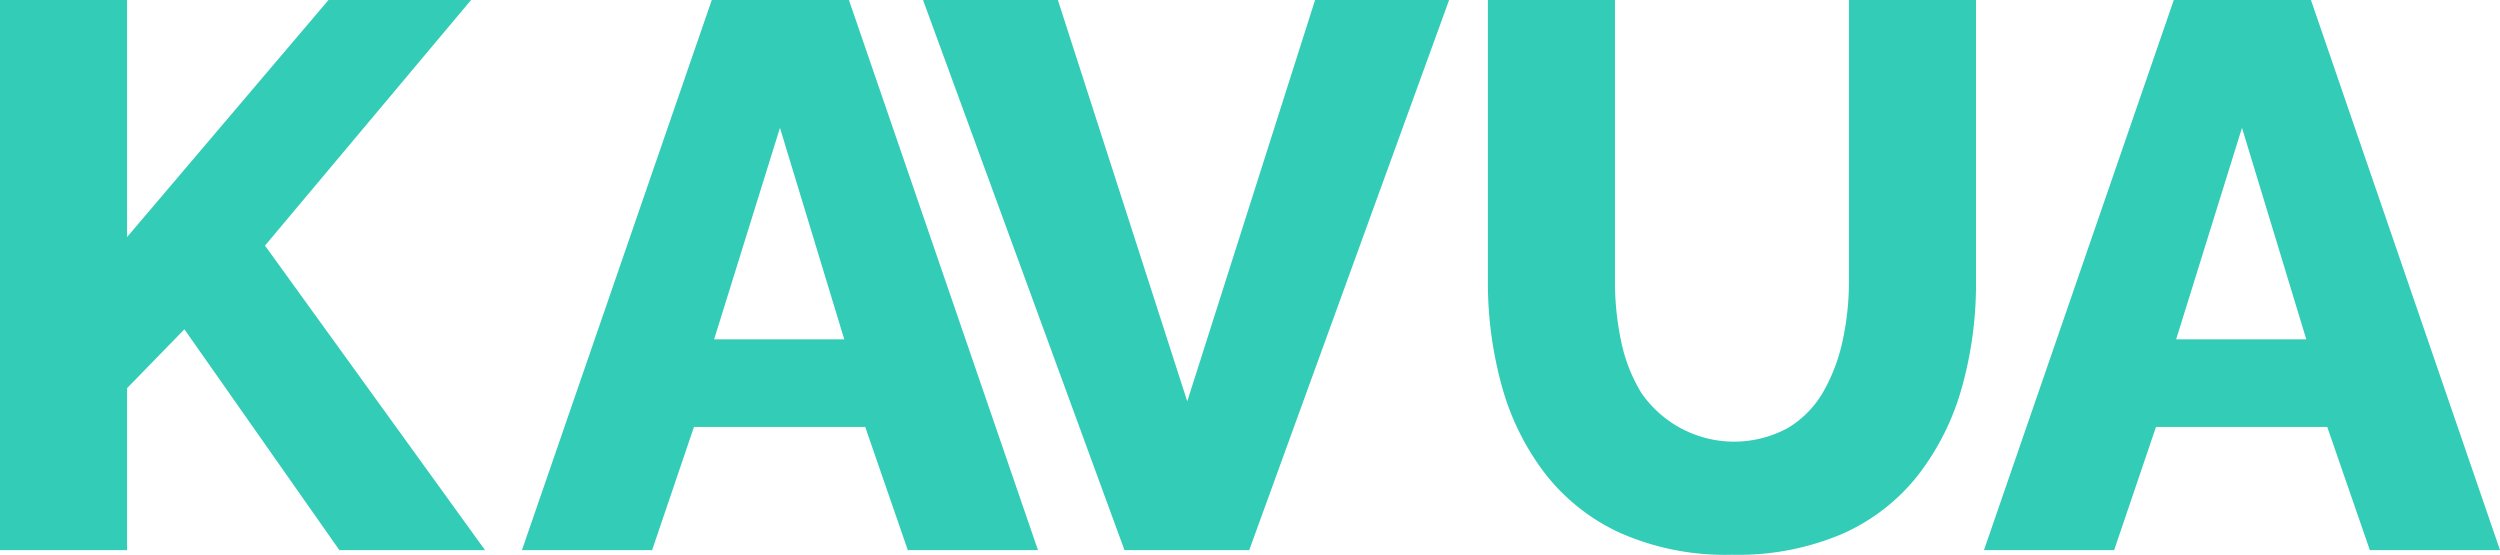
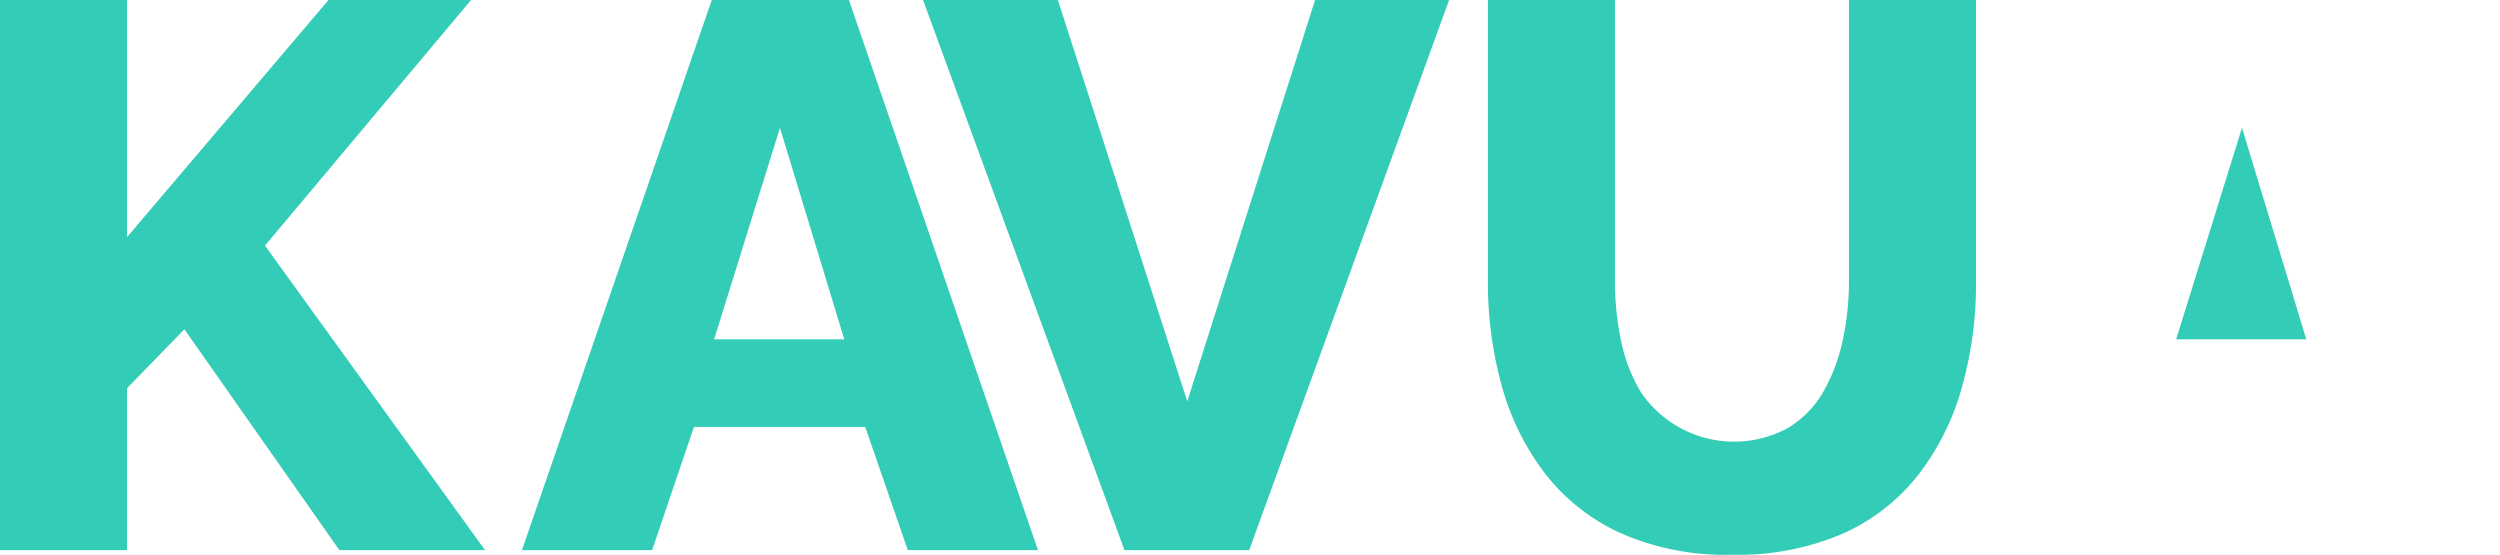
<svg xmlns="http://www.w3.org/2000/svg" width="410.803" height="91.174" viewBox="0 0 410.803 91.174">
-   <path id="Path_193323" data-name="Path 193323" d="M356.18,103.794V13.4h20.88V52.358l33.1-38.958h23.426L399.722,53.759l36.157,50.035H411.944L386.481,67.509l-9.421,9.676v26.609ZM473.14,13.4h22.535l31.065,90.394H505.351l-7-20.243H470.212l-6.875,20.243H441.948Zm21.771,55.764L484.344,34.407,473.522,69.164Zm35.1-55.764,21.261,65.949L572.276,13.4H594.3l-32.847,90.394h-20.5L507.854,13.4Zm110.764,91.157a42.749,42.749,0,0,1-18.461-3.628A33.063,33.063,0,0,1,609.9,91a42.078,42.078,0,0,1-7-14.387,63.7,63.7,0,0,1-2.228-17V13.4h20.88V59.615a47.142,47.142,0,0,0,1.018,9.867,26.329,26.329,0,0,0,3.31,8.466,18.507,18.507,0,0,0,24.062,5.793,16.493,16.493,0,0,0,5.857-5.984,29.193,29.193,0,0,0,3.183-8.466A45.653,45.653,0,0,0,660,59.615V13.4h20.88V59.615a63.02,63.02,0,0,1-2.355,17.569,41.749,41.749,0,0,1-7.194,14.323,32.563,32.563,0,0,1-12.413,9.612,43.659,43.659,0,0,1-18.143,3.438ZM713.383,13.4h22.535l31.065,90.394H745.594l-7-20.243H710.455l-6.875,20.243H682.191Zm21.771,55.764L724.587,34.407,713.765,69.164Z" transform="translate(-356.18 -13.4)" fill="#33ccb7" />
+   <path id="Path_193323" data-name="Path 193323" d="M356.18,103.794V13.4h20.88V52.358l33.1-38.958h23.426L399.722,53.759l36.157,50.035H411.944L386.481,67.509l-9.421,9.676v26.609ZM473.14,13.4h22.535l31.065,90.394H505.351l-7-20.243H470.212l-6.875,20.243H441.948Zm21.771,55.764L484.344,34.407,473.522,69.164Zm35.1-55.764,21.261,65.949L572.276,13.4H594.3l-32.847,90.394h-20.5L507.854,13.4Zm110.764,91.157a42.749,42.749,0,0,1-18.461-3.628A33.063,33.063,0,0,1,609.9,91a42.078,42.078,0,0,1-7-14.387,63.7,63.7,0,0,1-2.228-17V13.4h20.88V59.615a47.142,47.142,0,0,0,1.018,9.867,26.329,26.329,0,0,0,3.31,8.466,18.507,18.507,0,0,0,24.062,5.793,16.493,16.493,0,0,0,5.857-5.984,29.193,29.193,0,0,0,3.183-8.466A45.653,45.653,0,0,0,660,59.615V13.4h20.88V59.615a63.02,63.02,0,0,1-2.355,17.569,41.749,41.749,0,0,1-7.194,14.323,32.563,32.563,0,0,1-12.413,9.612,43.659,43.659,0,0,1-18.143,3.438ZM713.383,13.4h22.535H745.594l-7-20.243H710.455l-6.875,20.243H682.191Zm21.771,55.764L724.587,34.407,713.765,69.164Z" transform="translate(-356.18 -13.4)" fill="#33ccb7" />
</svg>